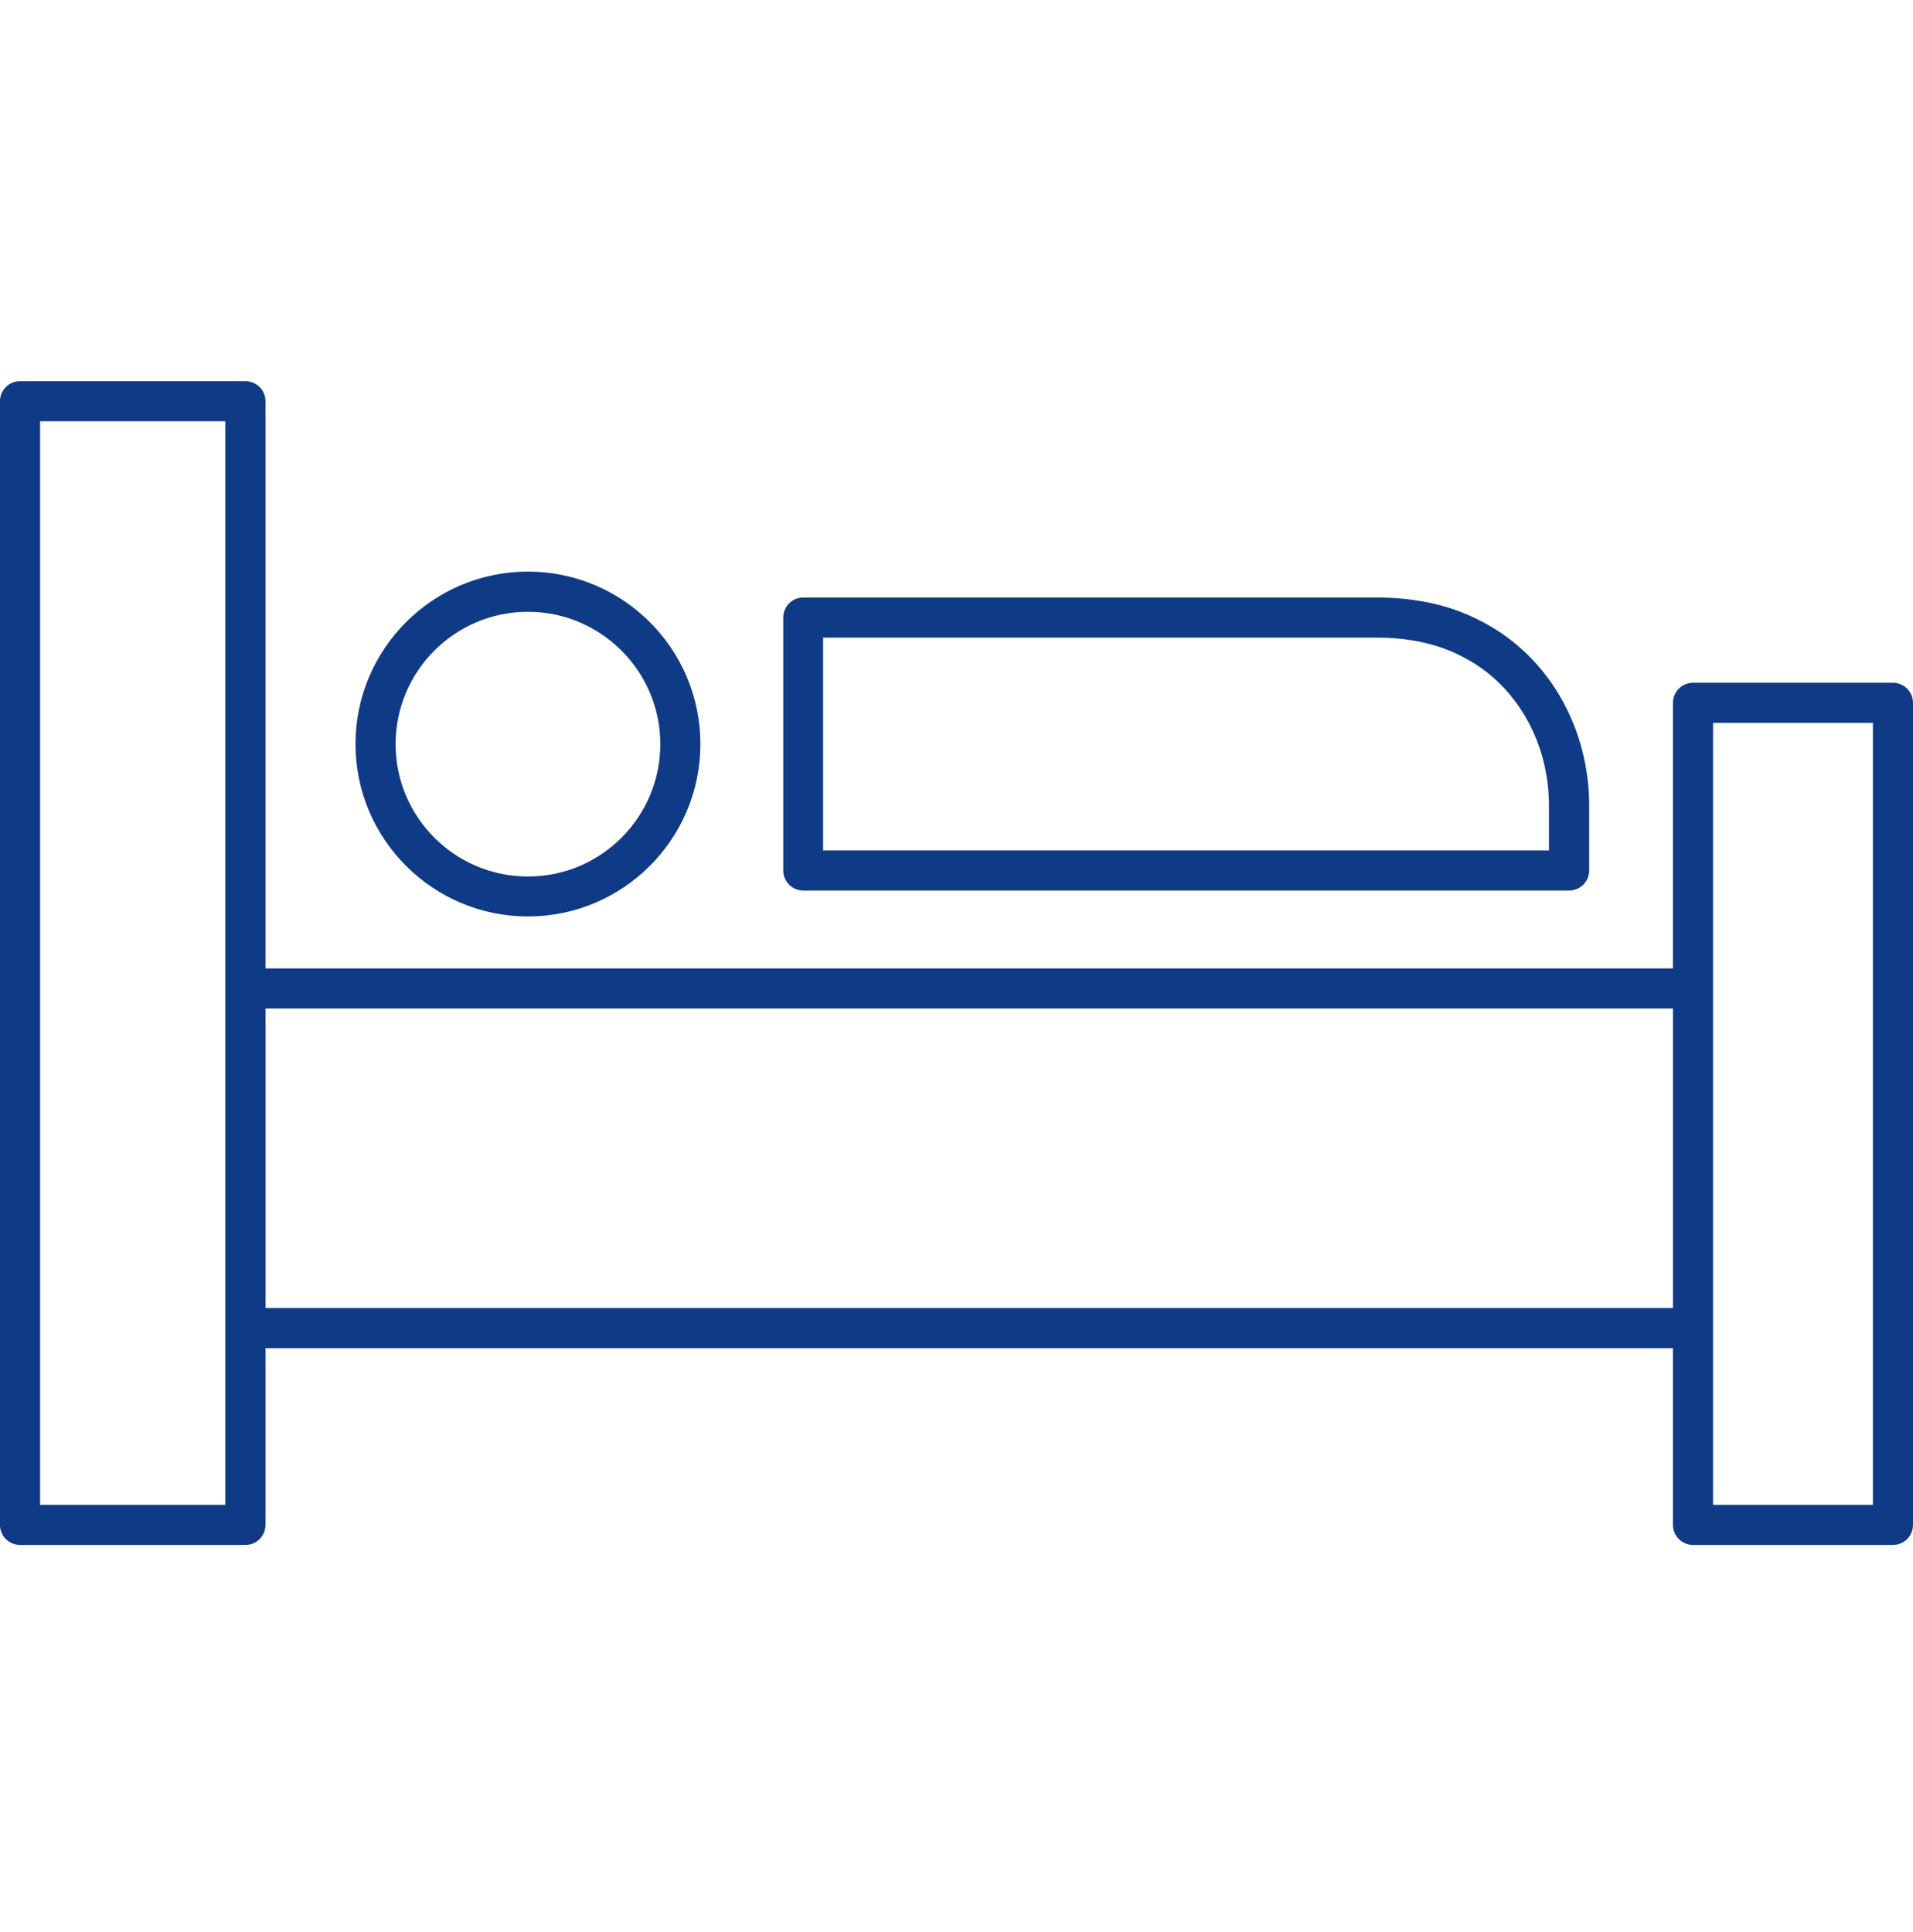
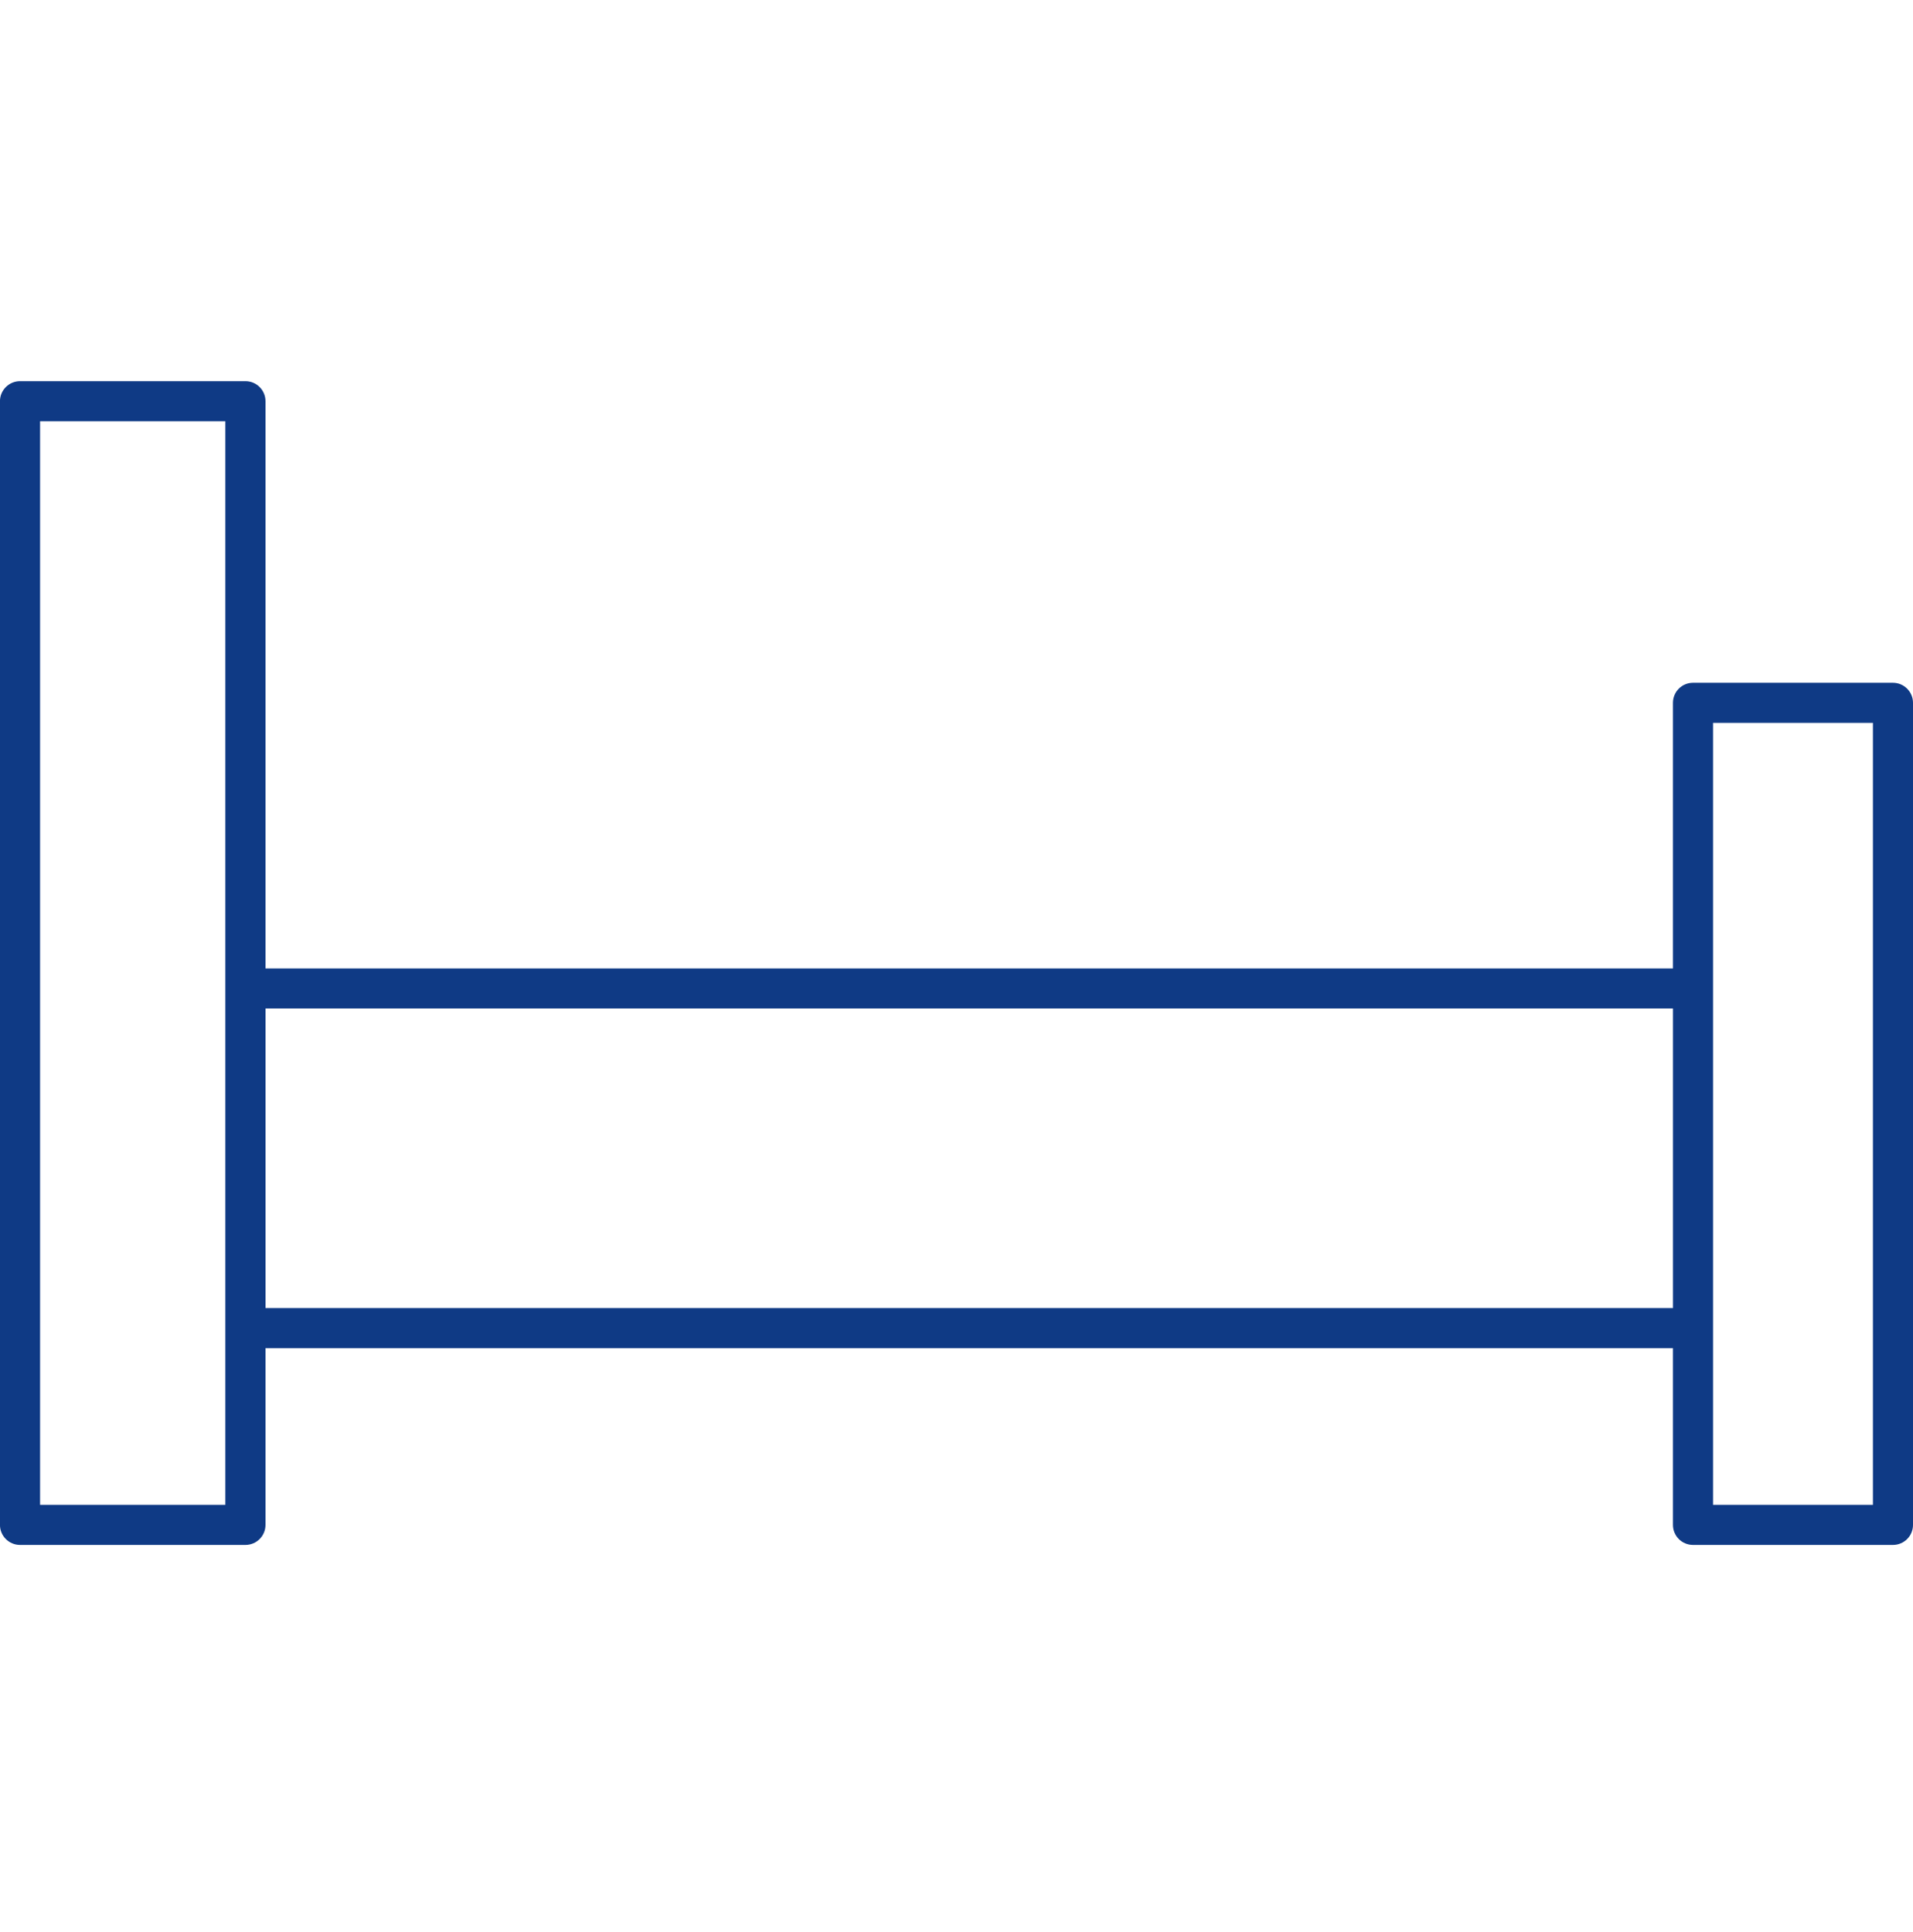
<svg xmlns="http://www.w3.org/2000/svg" fill="none" height="101" viewBox="0 0 100 101" width="100">
  <clipPath id="a">
-     <path d="m0 19.927h100v60.837h-100z" />
+     <path d="m0 19.927h100v60.837h-100" />
  </clipPath>
  <g clip-path="url(#a)" fill="#0f3a85">
    <path d="m98.952 35.694h-10.452c-.58 0-1.048.468-1.048 1.048v13.885h-73.574v-29.652c0-.58-.468-1.048-1.048-1.048h-11.784c-.574 0-1.048.468-1.048 1.048v58.742c0 .58.473 1.048 1.048 1.048h11.784c.58 0 1.048-.468 1.048-1.048v-9.239h73.574v9.239c0 .58.468 1.048 1.048 1.048h10.452c.58 0 1.048-.468 1.048-1.048v-42.975c0-.58-.473-1.048-1.048-1.048zm-87.168 42.975h-9.689v-56.647h9.683v56.647zm75.669-10.287h-73.574v-15.661h73.574zm10.452 10.287h-8.357v-40.88h8.357z" />
-     <path d="m27.598 47.91c4.971 0 9.014-4.042 9.014-9.014s-4.042-9.014-9.014-9.014c-4.972 0-9.014 4.042-9.014 9.014s4.042 9.014 9.014 9.014zm0-15.927c3.812 0 6.919 3.101 6.919 6.919 0 3.817-3.101 6.919-6.919 6.919-3.817 0-6.919-3.101-6.919-6.919 0-3.817 3.101-6.919 6.919-6.919z" />
-     <path d="m41.986 46.554h40.039c.58 0 1.048-.468 1.048-1.048v-3.391c0-3.936-1.983-7.528-5.173-9.381-.272-.16-.568-.314-.87-.456-1.456-.693-3.172-1.042-5.084-1.042h-29.954c-.58 0-1.048.468-1.048 1.048v13.222c0 .58.468 1.048 1.048 1.048zm1.048-13.222h28.906c1.598 0 3.007.284 4.19.84.243.113.479.243.71.373 2.551 1.48 4.131 4.38 4.131 7.57v2.344h-37.944v-11.127z" />
  </g>
</svg>